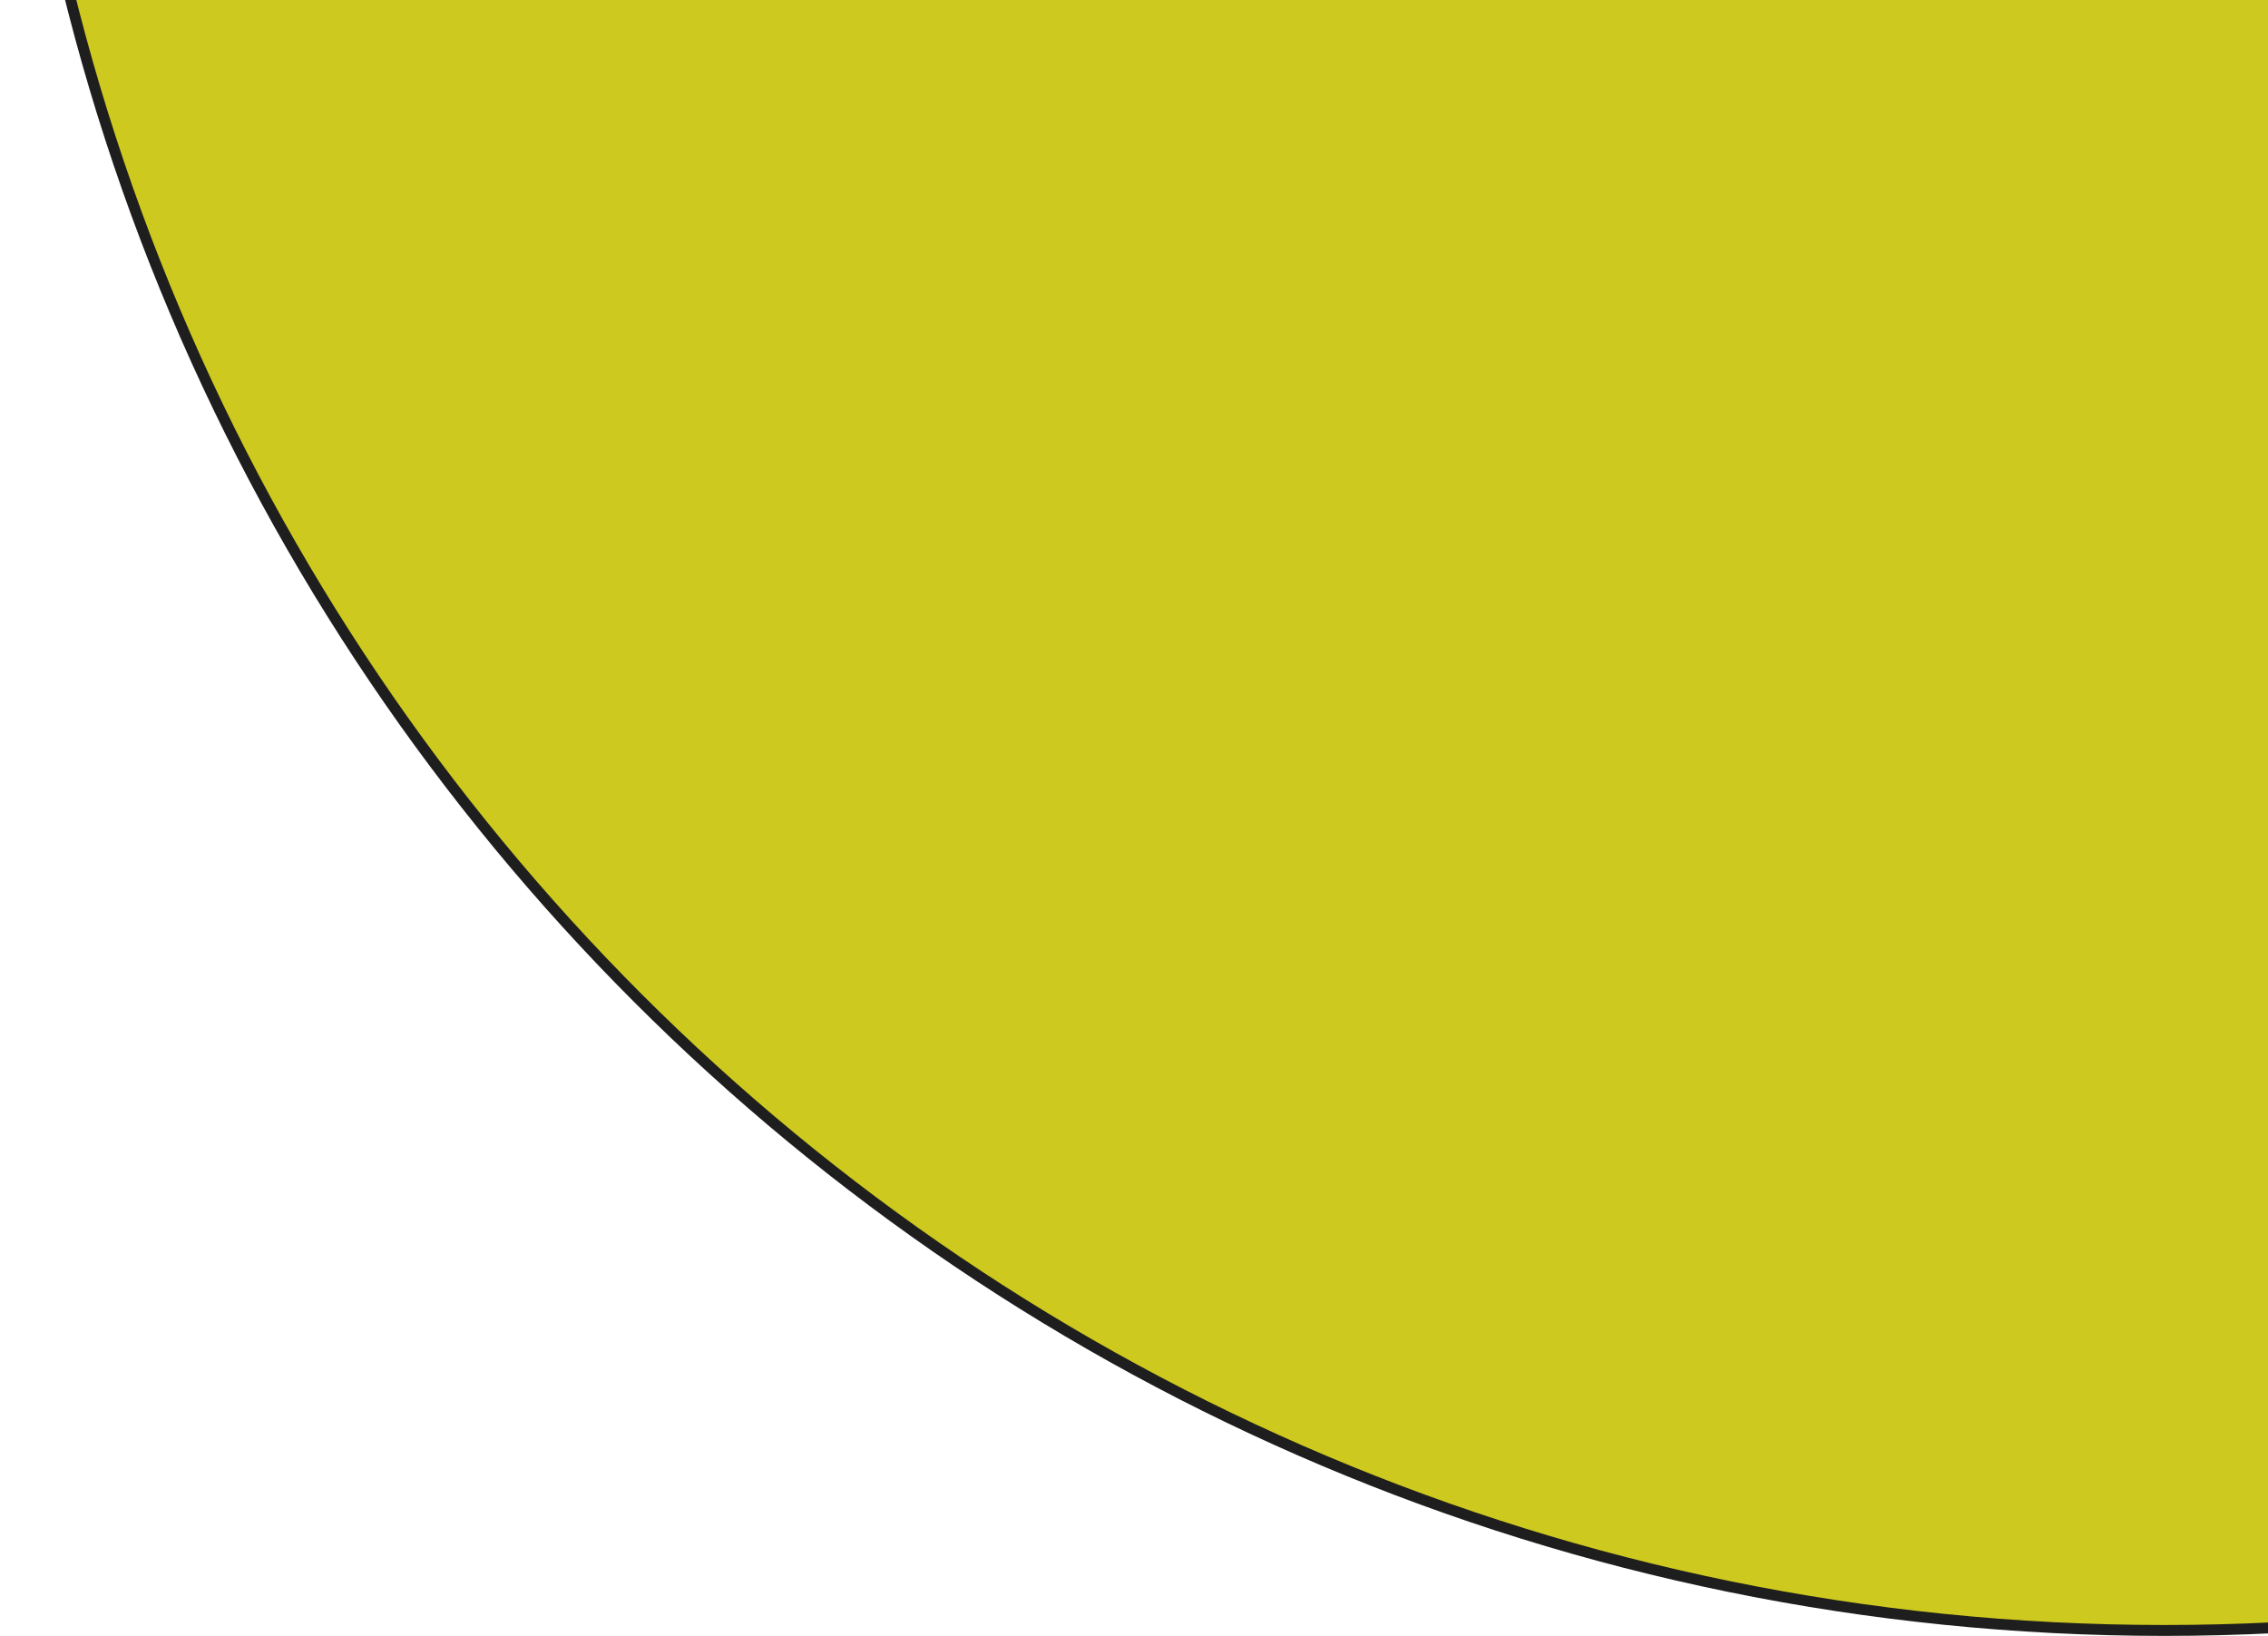
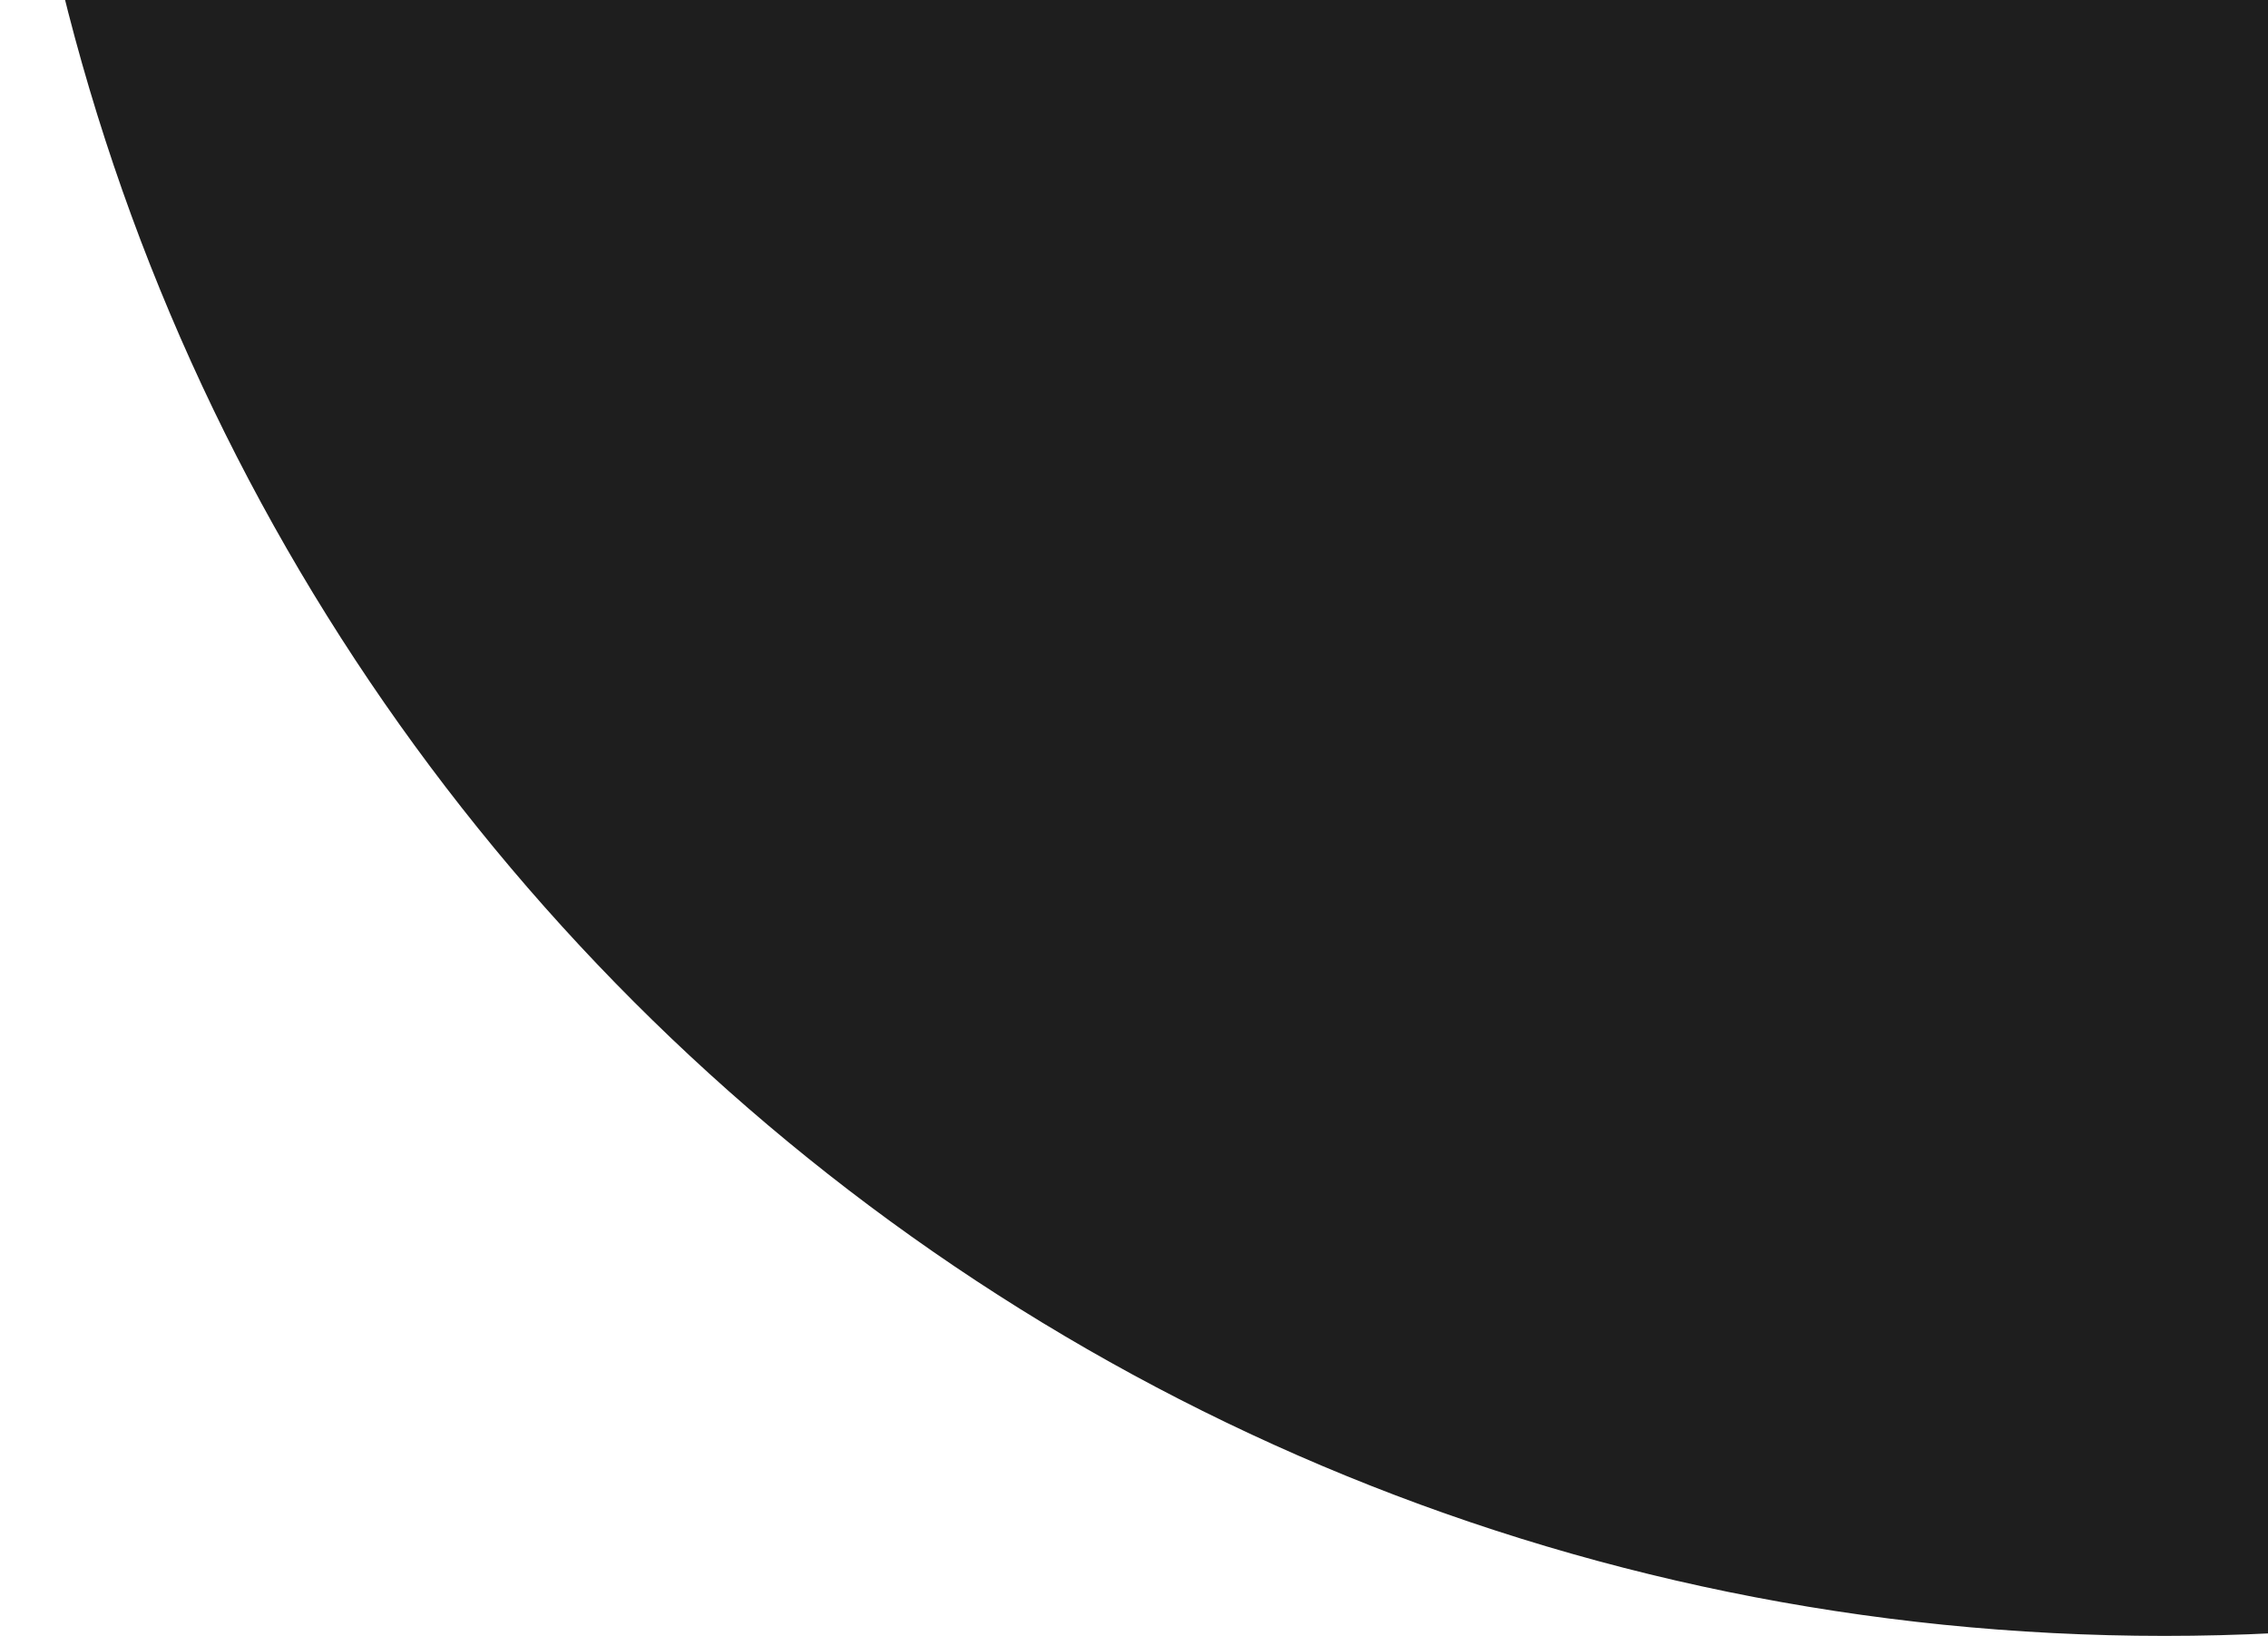
<svg xmlns="http://www.w3.org/2000/svg" width="208" height="150" viewBox="0 0 208 150">
  <path d="M198.5 149C307.576 149 396 60.576 396 -48.5C396 -157.576 307.576 -246 198.5 -246C89.424 -246 1 -157.576 1 -48.5C1 60.576 89.424 149 198.5 149ZM198.5 150C308.129 150 397 61.129 397 -48.5C397 -158.129 308.129 -247 198.5 -247C88.871 -247 0 -158.129 0 -48.5C0 61.129 88.871 150 198.5 150Z" fill="#1E1E1E" />
-   <path d="M396 -48.5C396 60.576 307.576 149 198.5 149C89.424 149 1 60.576 1 -48.5C1 -157.576 89.424 -246 198.5 -246C307.576 -246 396 -157.576 396 -48.5Z" fill="#CEC91E" />
</svg>